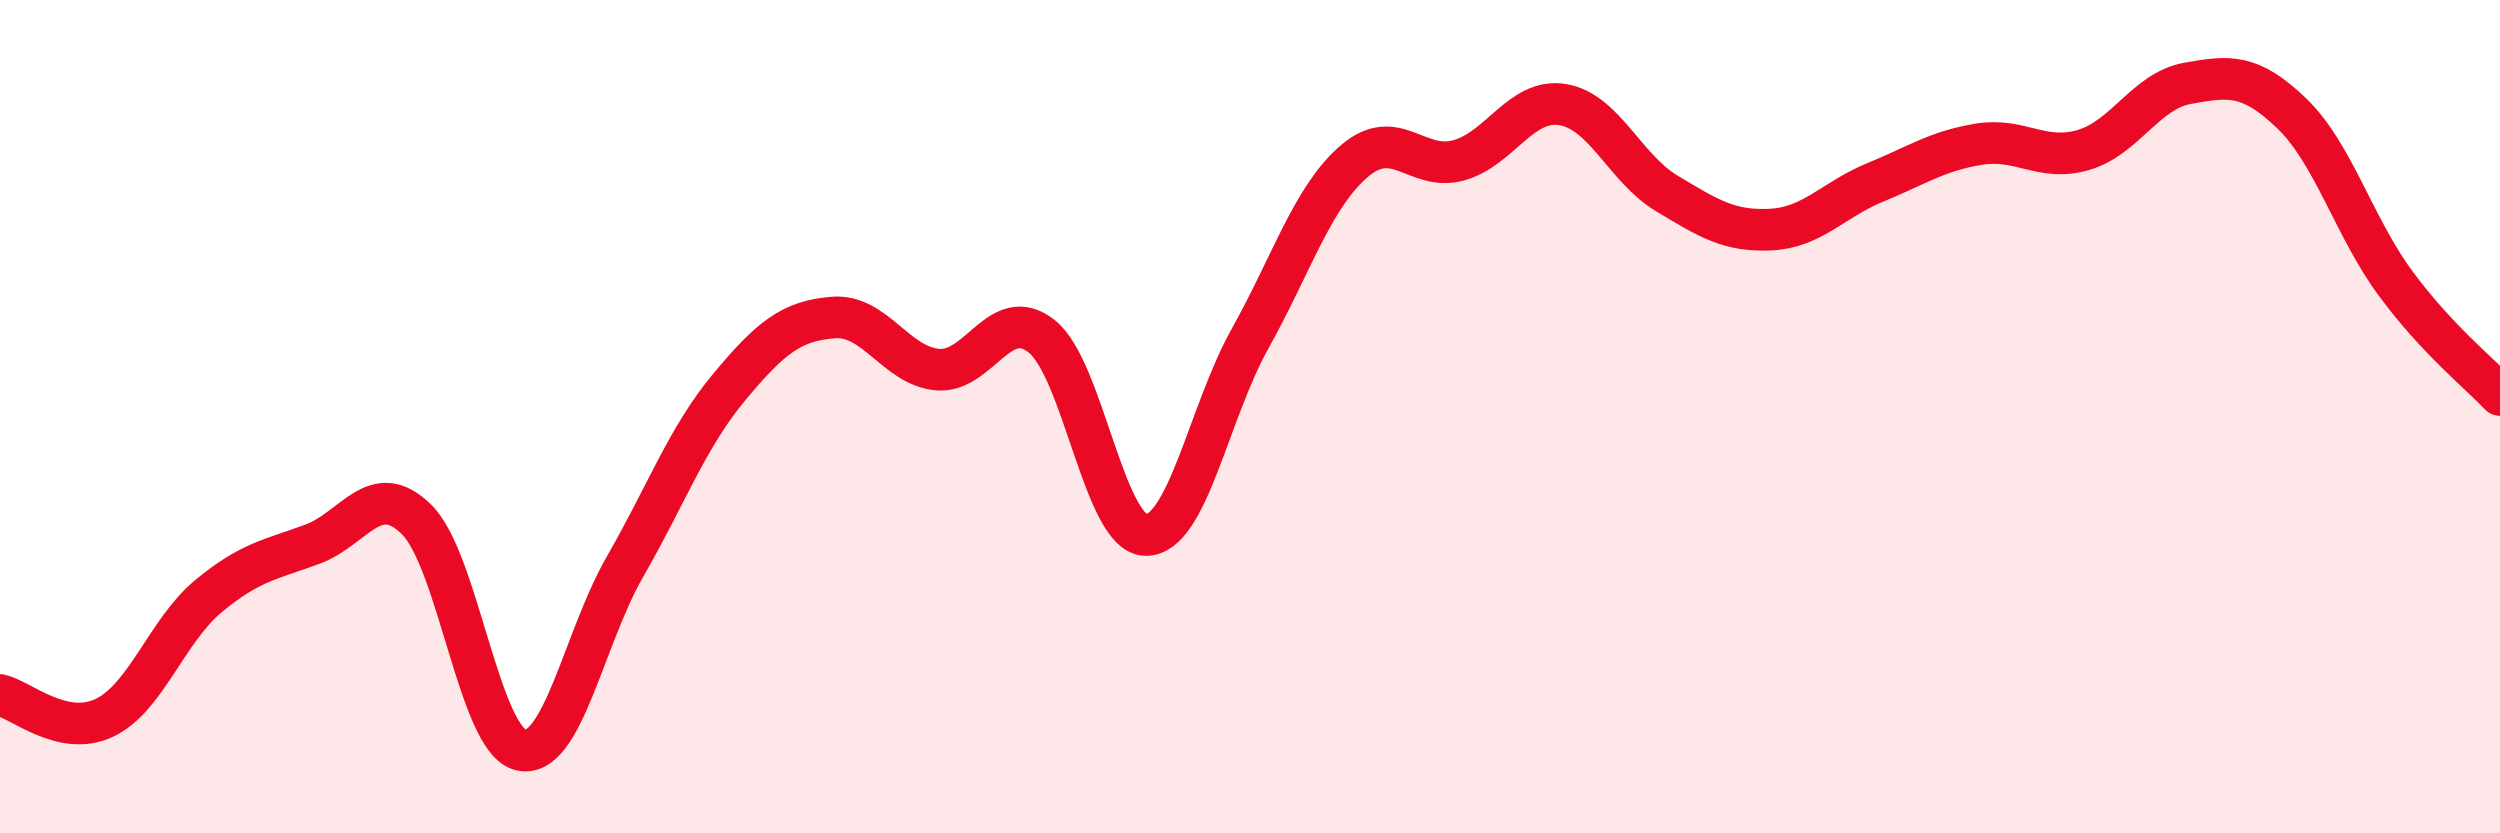
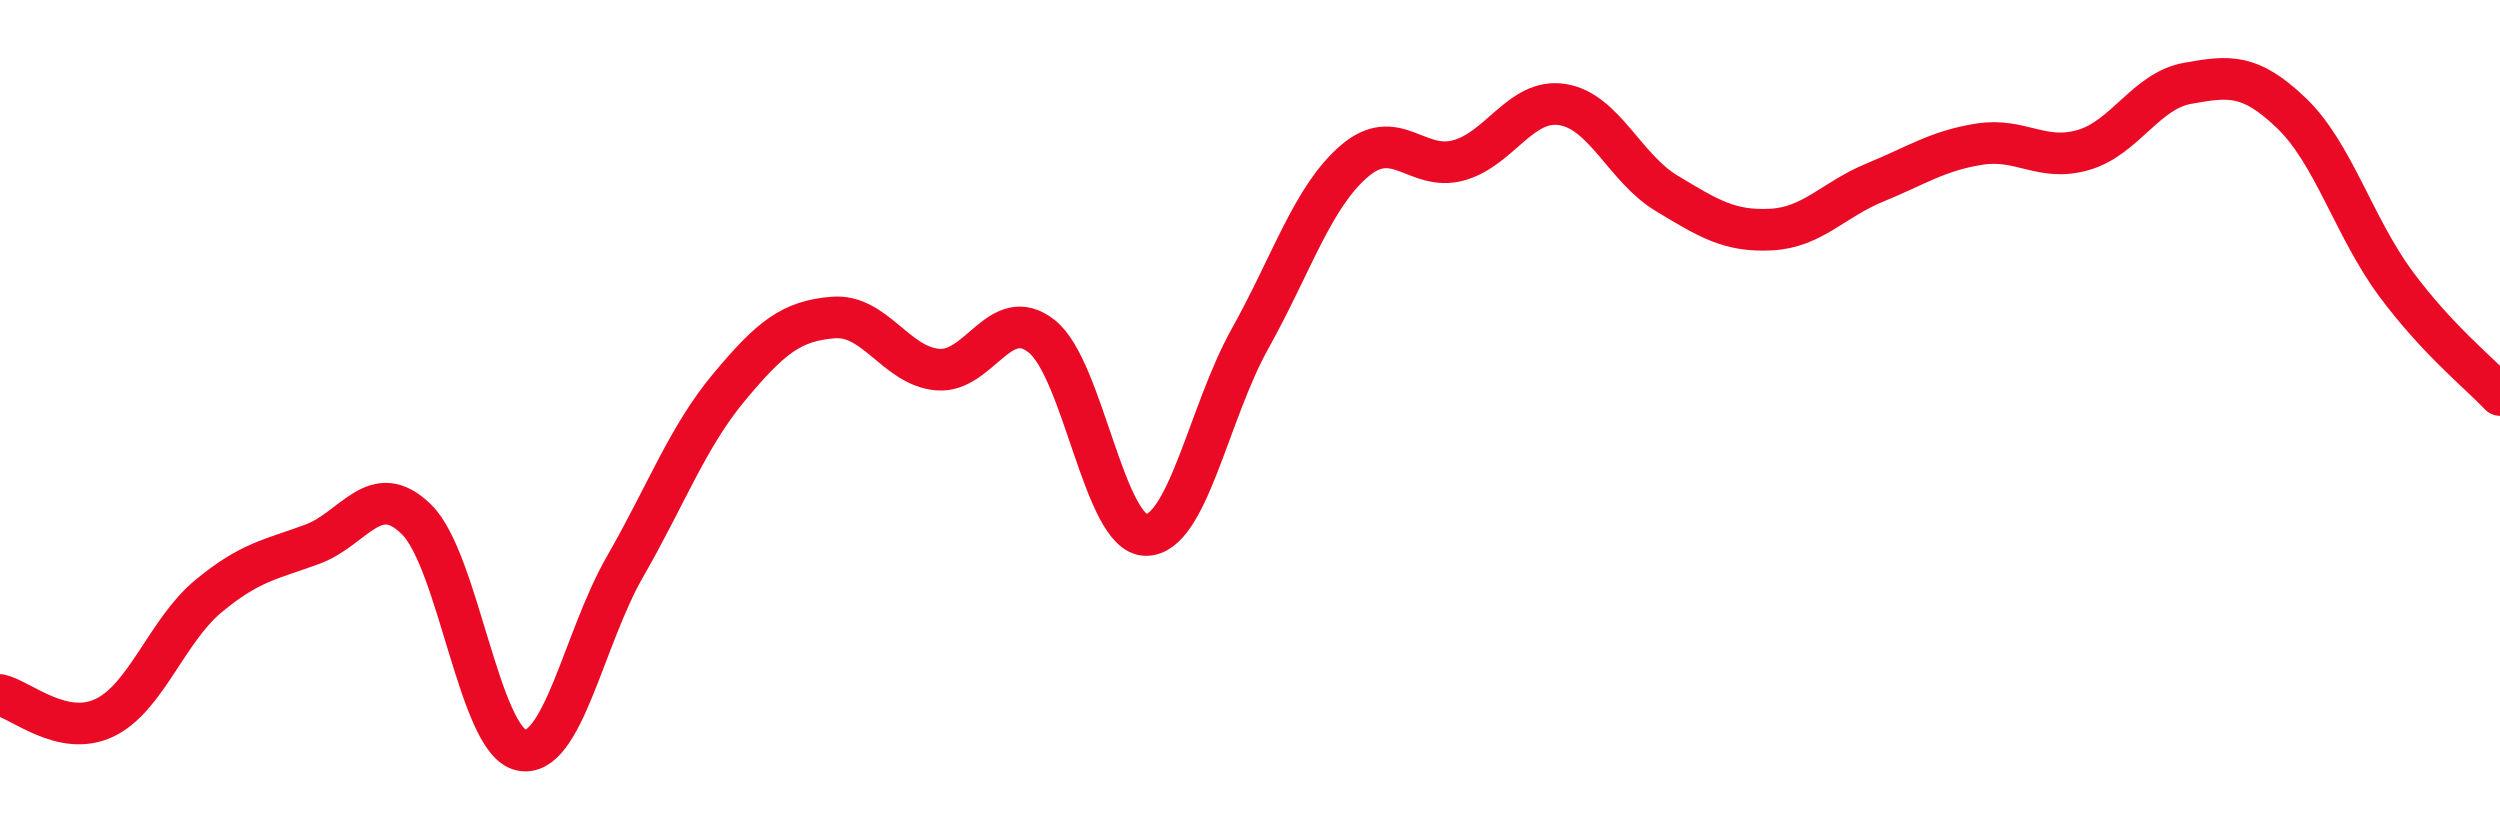
<svg xmlns="http://www.w3.org/2000/svg" width="60" height="20" viewBox="0 0 60 20">
-   <path d="M 0,16.68 C 0.5,16.79 1.5,17.7 2.5,17.23 C 3.5,16.76 4,15.14 5,14.31 C 6,13.48 6.5,13.43 7.5,13.06 C 8.5,12.69 9,11.48 10,12.47 C 11,13.46 11.5,17.77 12.5,18 C 13.5,18.23 14,15.34 15,13.6 C 16,11.86 16.5,10.49 17.5,9.29 C 18.5,8.09 19,7.7 20,7.62 C 21,7.54 21.5,8.78 22.5,8.87 C 23.5,8.96 24,7.28 25,8.07 C 26,8.86 26.5,12.83 27.5,12.84 C 28.5,12.85 29,9.92 30,8.13 C 31,6.34 31.5,4.73 32.5,3.87 C 33.5,3.01 34,4.12 35,3.85 C 36,3.58 36.5,2.35 37.5,2.51 C 38.5,2.67 39,4.04 40,4.64 C 41,5.24 41.5,5.56 42.5,5.51 C 43.5,5.46 44,4.79 45,4.38 C 46,3.97 46.5,3.62 47.5,3.46 C 48.5,3.3 49,3.89 50,3.6 C 51,3.31 51.5,2.18 52.5,2 C 53.5,1.82 54,1.76 55,2.72 C 56,3.68 56.5,5.46 57.5,6.81 C 58.5,8.16 59.5,8.95 60,9.48L60 20L0 20Z" fill="#EB0A25" opacity="0.1" stroke-linecap="round" stroke-linejoin="round" />
  <path d="M 0,16.68 C 0.5,16.79 1.5,17.7 2.5,17.23 C 3.5,16.76 4,15.14 5,14.31 C 6,13.48 6.5,13.43 7.5,13.06 C 8.5,12.69 9,11.48 10,12.47 C 11,13.46 11.5,17.77 12.5,18 C 13.5,18.23 14,15.34 15,13.6 C 16,11.86 16.5,10.49 17.5,9.29 C 18.5,8.09 19,7.7 20,7.62 C 21,7.54 21.5,8.78 22.5,8.87 C 23.5,8.96 24,7.28 25,8.07 C 26,8.86 26.5,12.83 27.5,12.84 C 28.5,12.85 29,9.92 30,8.13 C 31,6.34 31.5,4.73 32.5,3.87 C 33.5,3.01 34,4.12 35,3.85 C 36,3.58 36.5,2.35 37.5,2.51 C 38.5,2.67 39,4.04 40,4.64 C 41,5.24 41.5,5.56 42.5,5.51 C 43.5,5.46 44,4.79 45,4.38 C 46,3.97 46.5,3.62 47.5,3.46 C 48.5,3.3 49,3.89 50,3.6 C 51,3.31 51.5,2.18 52.5,2 C 53.5,1.82 54,1.76 55,2.72 C 56,3.68 56.5,5.46 57.5,6.81 C 58.5,8.16 59.5,8.95 60,9.48" stroke="#EB0A25" stroke-width="1" fill="none" stroke-linecap="round" stroke-linejoin="round" />
</svg>